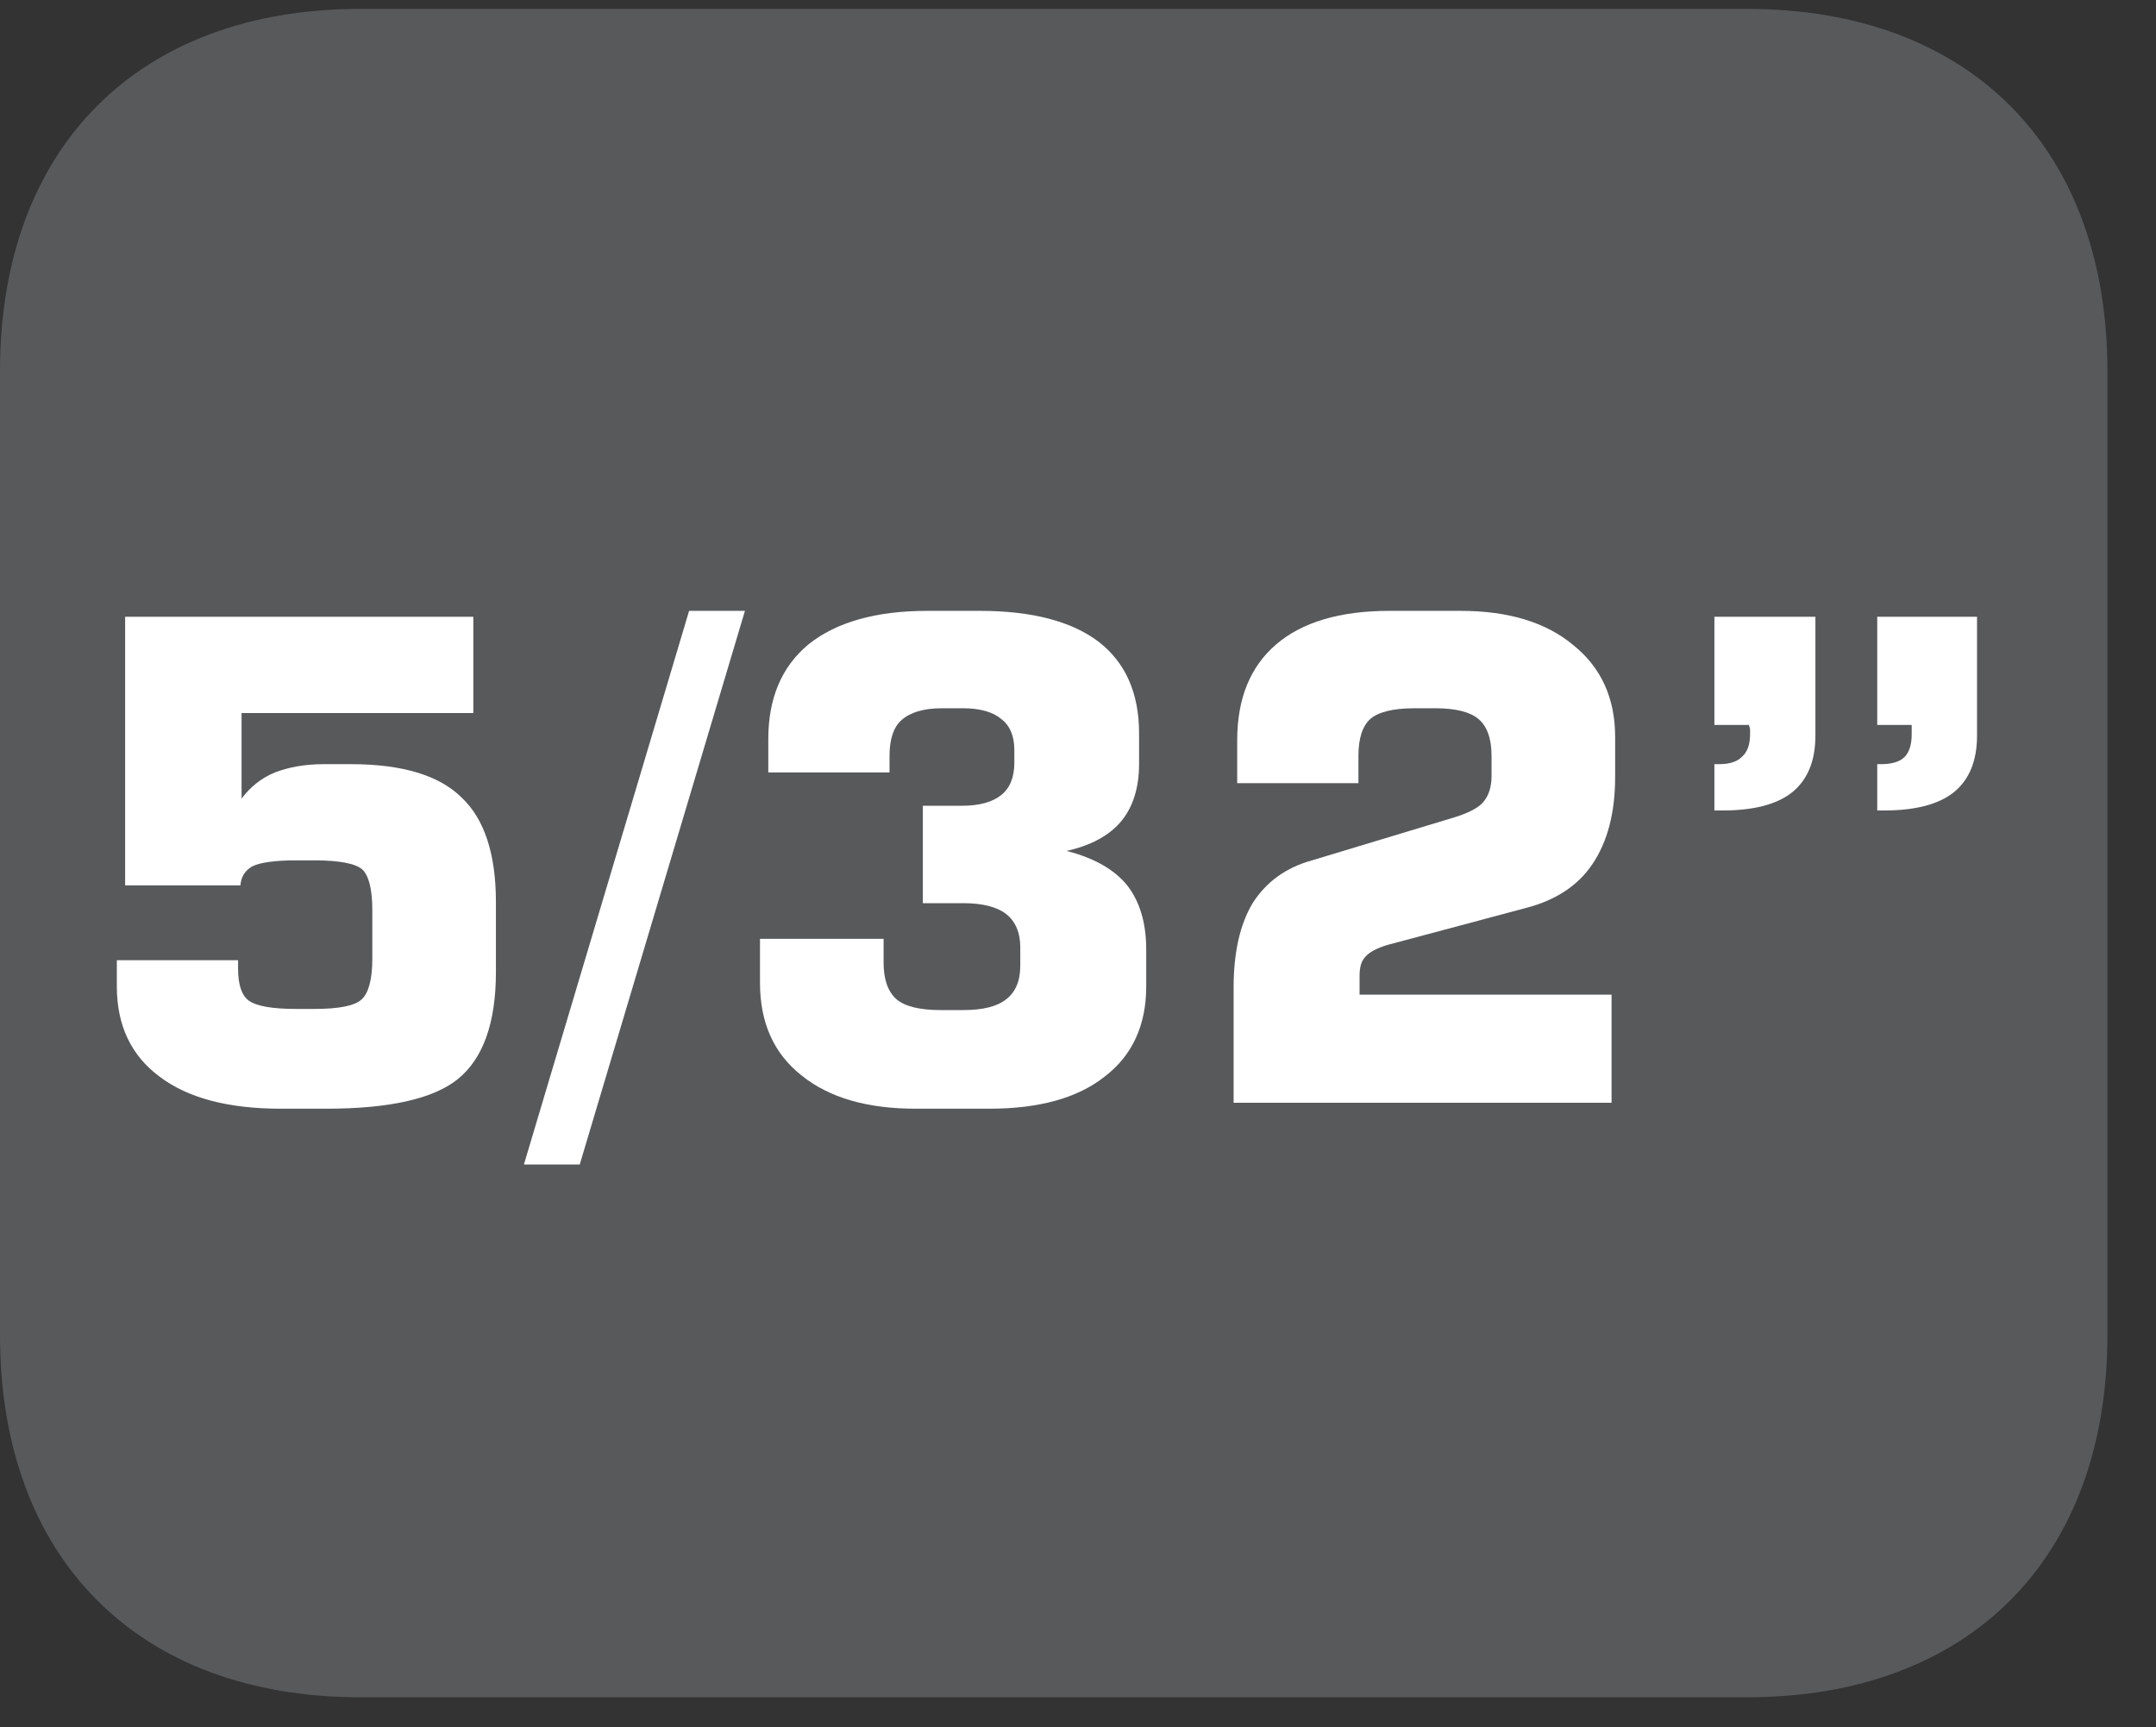
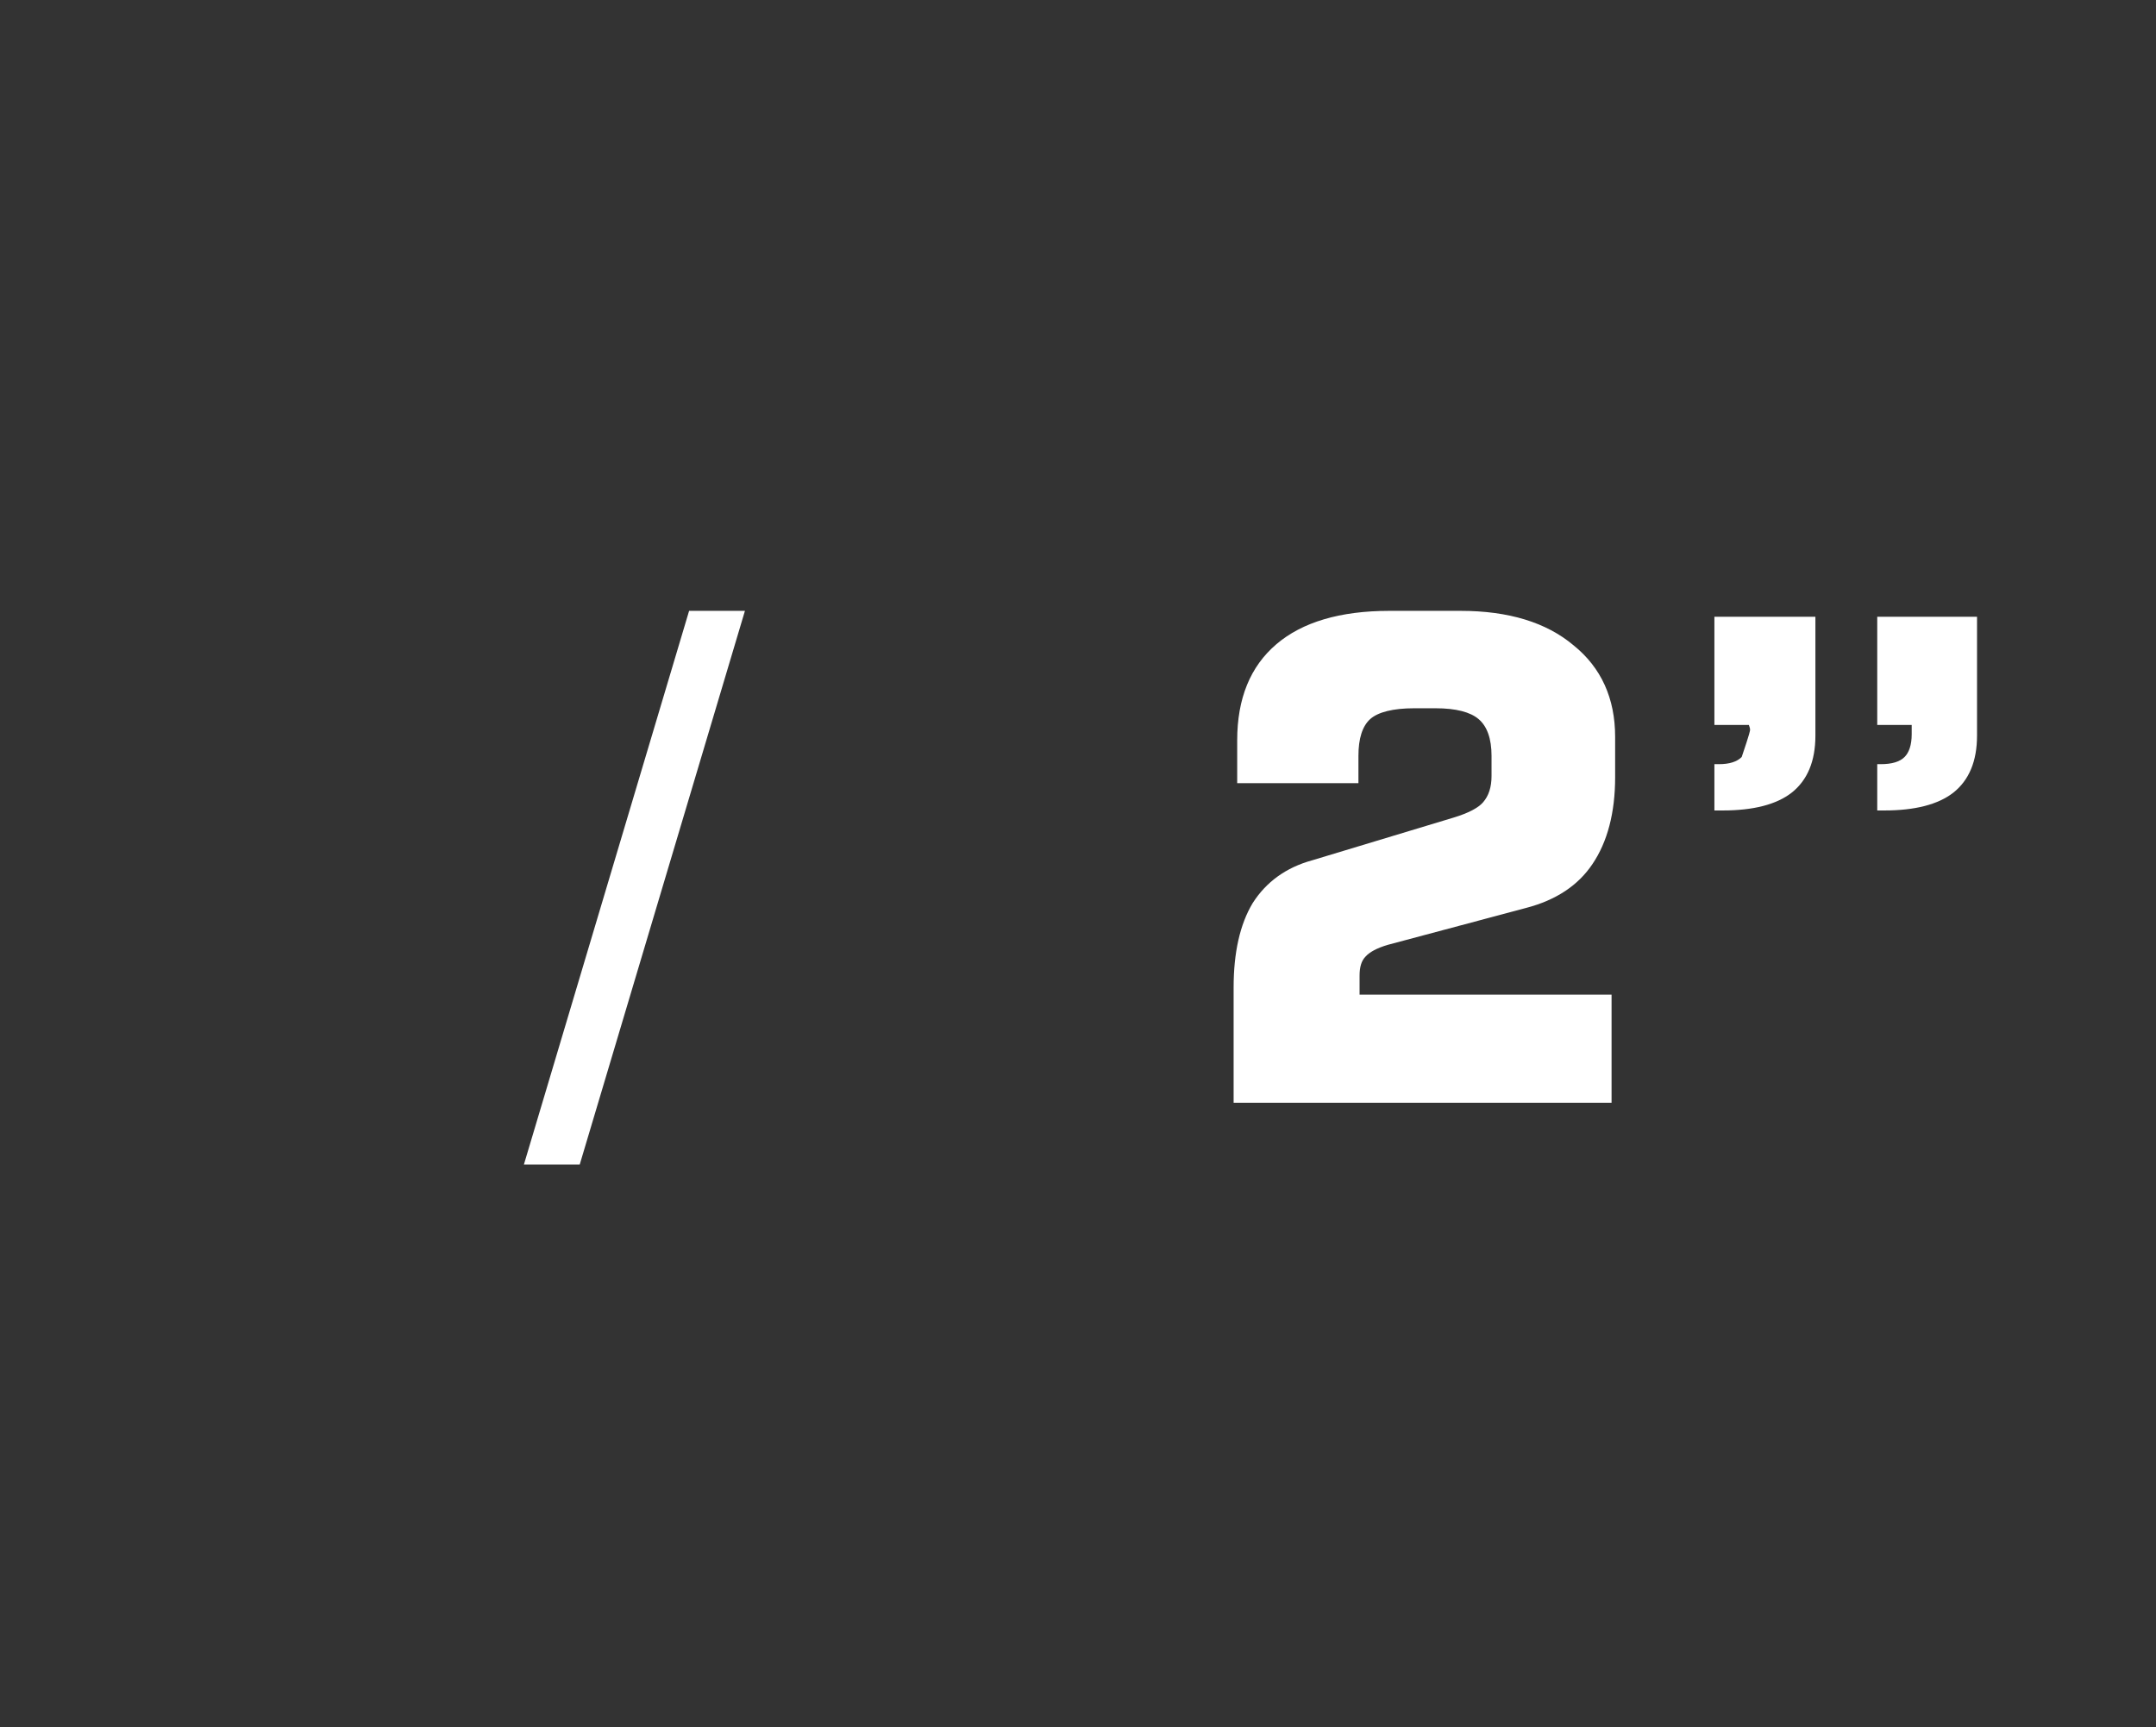
<svg xmlns="http://www.w3.org/2000/svg" xmlns:xlink="http://www.w3.org/1999/xlink" width="28.346pt" height="22.716pt" viewBox="0 0 28.346 22.716" version="1.2">
  <rect x="0" y="0" width="28.346" height="22.716" fill="#333333" stroke="none" />
  <defs>
    <g>
      <symbol overflow="visible" id="glyph0-0">
        <path style="stroke:none;" d="M 0.438 1.562 L 0.438 -6.203 L 4.844 -6.203 L 4.844 1.562 Z M 0.938 1.062 L 4.344 1.062 L 4.344 -5.703 L 0.938 -5.703 Z M 0.938 1.062 " />
      </symbol>
      <symbol overflow="visible" id="glyph0-1">
-         <path style="stroke:none;" d="M 0.594 -1.875 L 2.188 -1.875 L 2.188 -1.766 C 2.188 -1.555 2.234 -1.414 2.328 -1.344 C 2.43 -1.27 2.641 -1.234 2.953 -1.234 L 3.188 -1.234 C 3.508 -1.234 3.719 -1.273 3.812 -1.359 C 3.902 -1.441 3.953 -1.617 3.953 -1.891 L 3.953 -2.531 C 3.953 -2.801 3.91 -2.977 3.828 -3.062 C 3.742 -3.145 3.527 -3.188 3.188 -3.188 L 2.953 -3.188 C 2.672 -3.188 2.477 -3.16 2.375 -3.109 C 2.281 -3.055 2.227 -2.973 2.219 -2.859 L 0.703 -2.859 L 0.703 -6.391 L 5.281 -6.391 L 5.281 -5.125 L 2.234 -5.125 L 2.234 -4 C 2.348 -4.152 2.492 -4.27 2.672 -4.344 C 2.855 -4.414 3.07 -4.453 3.312 -4.453 L 3.672 -4.453 C 4.348 -4.453 4.832 -4.305 5.125 -4.016 C 5.426 -3.734 5.578 -3.273 5.578 -2.641 L 5.578 -1.719 C 5.578 -1.051 5.41 -0.582 5.078 -0.312 C 4.754 -0.051 4.176 0.078 3.344 0.078 L 2.75 0.078 C 2.062 0.078 1.527 -0.062 1.156 -0.344 C 0.781 -0.621 0.594 -1.02 0.594 -1.531 Z M 0.594 -1.875 " />
-       </symbol>
+         </symbol>
      <symbol overflow="visible" id="glyph0-2">
        <path style="stroke:none;" d="M 0.531 0.812 L -0.203 0.812 L 1.969 -6.469 L 2.703 -6.469 Z M 0.531 0.812 " />
      </symbol>
      <symbol overflow="visible" id="glyph0-3">
-         <path style="stroke:none;" d="M 0.5 -2.156 L 2.125 -2.156 L 2.125 -1.844 C 2.125 -1.625 2.18 -1.461 2.297 -1.359 C 2.41 -1.266 2.602 -1.219 2.875 -1.219 L 3.172 -1.219 C 3.43 -1.219 3.617 -1.266 3.734 -1.359 C 3.855 -1.449 3.922 -1.598 3.922 -1.797 L 3.922 -2.047 C 3.922 -2.242 3.855 -2.391 3.734 -2.484 C 3.617 -2.574 3.43 -2.625 3.172 -2.625 L 2.641 -2.625 L 2.641 -3.906 L 3.156 -3.906 C 3.383 -3.906 3.555 -3.953 3.672 -4.047 C 3.785 -4.137 3.844 -4.281 3.844 -4.469 L 3.844 -4.641 C 3.844 -4.824 3.785 -4.961 3.672 -5.047 C 3.566 -5.137 3.398 -5.188 3.172 -5.188 L 2.891 -5.188 C 2.648 -5.188 2.473 -5.133 2.359 -5.031 C 2.254 -4.938 2.203 -4.777 2.203 -4.562 L 2.203 -4.344 L 0.609 -4.344 L 0.609 -4.781 C 0.609 -5.32 0.785 -5.738 1.141 -6.031 C 1.504 -6.32 2.023 -6.469 2.703 -6.469 L 3.391 -6.469 C 4.074 -6.469 4.598 -6.332 4.953 -6.062 C 5.305 -5.789 5.484 -5.387 5.484 -4.859 L 5.484 -4.453 C 5.484 -4.141 5.402 -3.887 5.25 -3.703 C 5.094 -3.516 4.852 -3.383 4.531 -3.312 C 4.895 -3.219 5.16 -3.066 5.328 -2.859 C 5.492 -2.648 5.578 -2.367 5.578 -2.016 L 5.578 -1.531 C 5.578 -1.02 5.395 -0.621 5.031 -0.344 C 4.676 -0.062 4.168 0.078 3.516 0.078 L 2.547 0.078 C 1.91 0.078 1.41 -0.066 1.047 -0.359 C 0.68 -0.648 0.5 -1.055 0.5 -1.578 Z M 0.5 -2.156 " />
-       </symbol>
+         </symbol>
      <symbol overflow="visible" id="glyph0-4">
        <path style="stroke:none;" d="M 0.578 0 L 0.578 -1.516 C 0.578 -1.973 0.66 -2.344 0.828 -2.625 C 1.004 -2.902 1.266 -3.094 1.609 -3.188 L 3.469 -3.75 C 3.664 -3.809 3.797 -3.879 3.859 -3.953 C 3.93 -4.035 3.969 -4.148 3.969 -4.297 L 3.969 -4.562 C 3.969 -4.789 3.91 -4.953 3.797 -5.047 C 3.691 -5.137 3.504 -5.188 3.234 -5.188 L 2.953 -5.188 C 2.672 -5.188 2.477 -5.137 2.375 -5.047 C 2.27 -4.953 2.219 -4.789 2.219 -4.562 L 2.219 -4.203 L 0.625 -4.203 L 0.625 -4.766 C 0.625 -5.316 0.797 -5.738 1.141 -6.031 C 1.48 -6.32 1.977 -6.469 2.625 -6.469 L 3.562 -6.469 C 4.195 -6.469 4.691 -6.316 5.047 -6.016 C 5.41 -5.723 5.594 -5.32 5.594 -4.812 L 5.594 -4.281 C 5.594 -3.812 5.492 -3.43 5.297 -3.141 C 5.109 -2.859 4.816 -2.664 4.422 -2.562 L 2.609 -2.078 C 2.461 -2.035 2.363 -1.98 2.312 -1.922 C 2.258 -1.867 2.234 -1.785 2.234 -1.672 L 2.234 -1.422 L 5.547 -1.422 L 5.547 0 Z M 0.578 0 " />
      </symbol>
      <symbol overflow="visible" id="glyph0-5">
-         <path style="stroke:none;" d="M 2.891 -4.969 L 2.891 -6.391 L 4.203 -6.391 L 4.203 -4.828 C 4.203 -4.492 4.098 -4.242 3.891 -4.078 C 3.691 -3.922 3.387 -3.844 2.984 -3.844 L 2.891 -3.844 L 2.891 -4.453 L 2.938 -4.453 C 3.082 -4.453 3.188 -4.484 3.25 -4.547 C 3.309 -4.605 3.344 -4.707 3.344 -4.844 C 3.344 -4.871 3.344 -4.898 3.344 -4.922 C 3.344 -4.941 3.344 -4.957 3.344 -4.969 Z M 0.75 -4.969 L 0.75 -6.391 L 2.078 -6.391 L 2.078 -4.828 C 2.078 -4.492 1.973 -4.242 1.766 -4.078 C 1.566 -3.922 1.262 -3.844 0.859 -3.844 L 0.75 -3.844 L 0.75 -4.453 L 0.812 -4.453 C 0.945 -4.453 1.047 -4.484 1.109 -4.547 C 1.18 -4.605 1.219 -4.707 1.219 -4.844 C 1.219 -4.871 1.219 -4.895 1.219 -4.906 C 1.219 -4.926 1.211 -4.945 1.203 -4.969 Z M 0.75 -4.969 " />
+         <path style="stroke:none;" d="M 2.891 -4.969 L 2.891 -6.391 L 4.203 -6.391 L 4.203 -4.828 C 4.203 -4.492 4.098 -4.242 3.891 -4.078 C 3.691 -3.922 3.387 -3.844 2.984 -3.844 L 2.891 -3.844 L 2.891 -4.453 L 2.938 -4.453 C 3.082 -4.453 3.188 -4.484 3.25 -4.547 C 3.309 -4.605 3.344 -4.707 3.344 -4.844 C 3.344 -4.871 3.344 -4.898 3.344 -4.922 C 3.344 -4.941 3.344 -4.957 3.344 -4.969 Z M 0.75 -4.969 L 0.75 -6.391 L 2.078 -6.391 L 2.078 -4.828 C 2.078 -4.492 1.973 -4.242 1.766 -4.078 C 1.566 -3.922 1.262 -3.844 0.859 -3.844 L 0.75 -3.844 L 0.75 -4.453 L 0.812 -4.453 C 0.945 -4.453 1.047 -4.484 1.109 -4.547 C 1.219 -4.871 1.219 -4.895 1.219 -4.906 C 1.219 -4.926 1.211 -4.945 1.203 -4.969 Z M 0.75 -4.969 " />
      </symbol>
    </g>
    <clipPath id="clip1">
      <path d="M 0 0.117 L 27.707 0.117 L 27.707 22.32 L 0 22.32 Z M 0 0.117 " />
    </clipPath>
  </defs>
  <g id="surface1">
    <g clip-path="url(#clip1)" clip-rule="nonzero">
-       <path style=" stroke:none;fill-rule:nonzero;fill:rgb(34.509%,34.901%,35.686%);fill-opacity:1;" d="M 27.707 17.559 L 27.707 4.879 C 27.707 1.941 25.891 0.117 22.969 0.117 L 4.738 0.117 C 1.816 0.117 0 1.941 0 4.879 L 0 17.559 C 0 20.496 1.816 22.32 4.738 22.32 L 22.969 22.32 C 25.891 22.32 27.707 20.496 27.707 17.559 " />
-     </g>
+       </g>
    <g style="fill:rgb(100%,100%,100%);fill-opacity:1;">
      <use xlink:href="#glyph0-1" x="0.942" y="14.502" />
      <use xlink:href="#glyph0-2" x="7.091" y="14.502" />
      <use xlink:href="#glyph0-3" x="9.492" y="14.502" />
      <use xlink:href="#glyph0-4" x="15.641" y="14.502" />
      <use xlink:href="#glyph0-5" x="21.79" y="14.502" />
    </g>
  </g>
</svg>